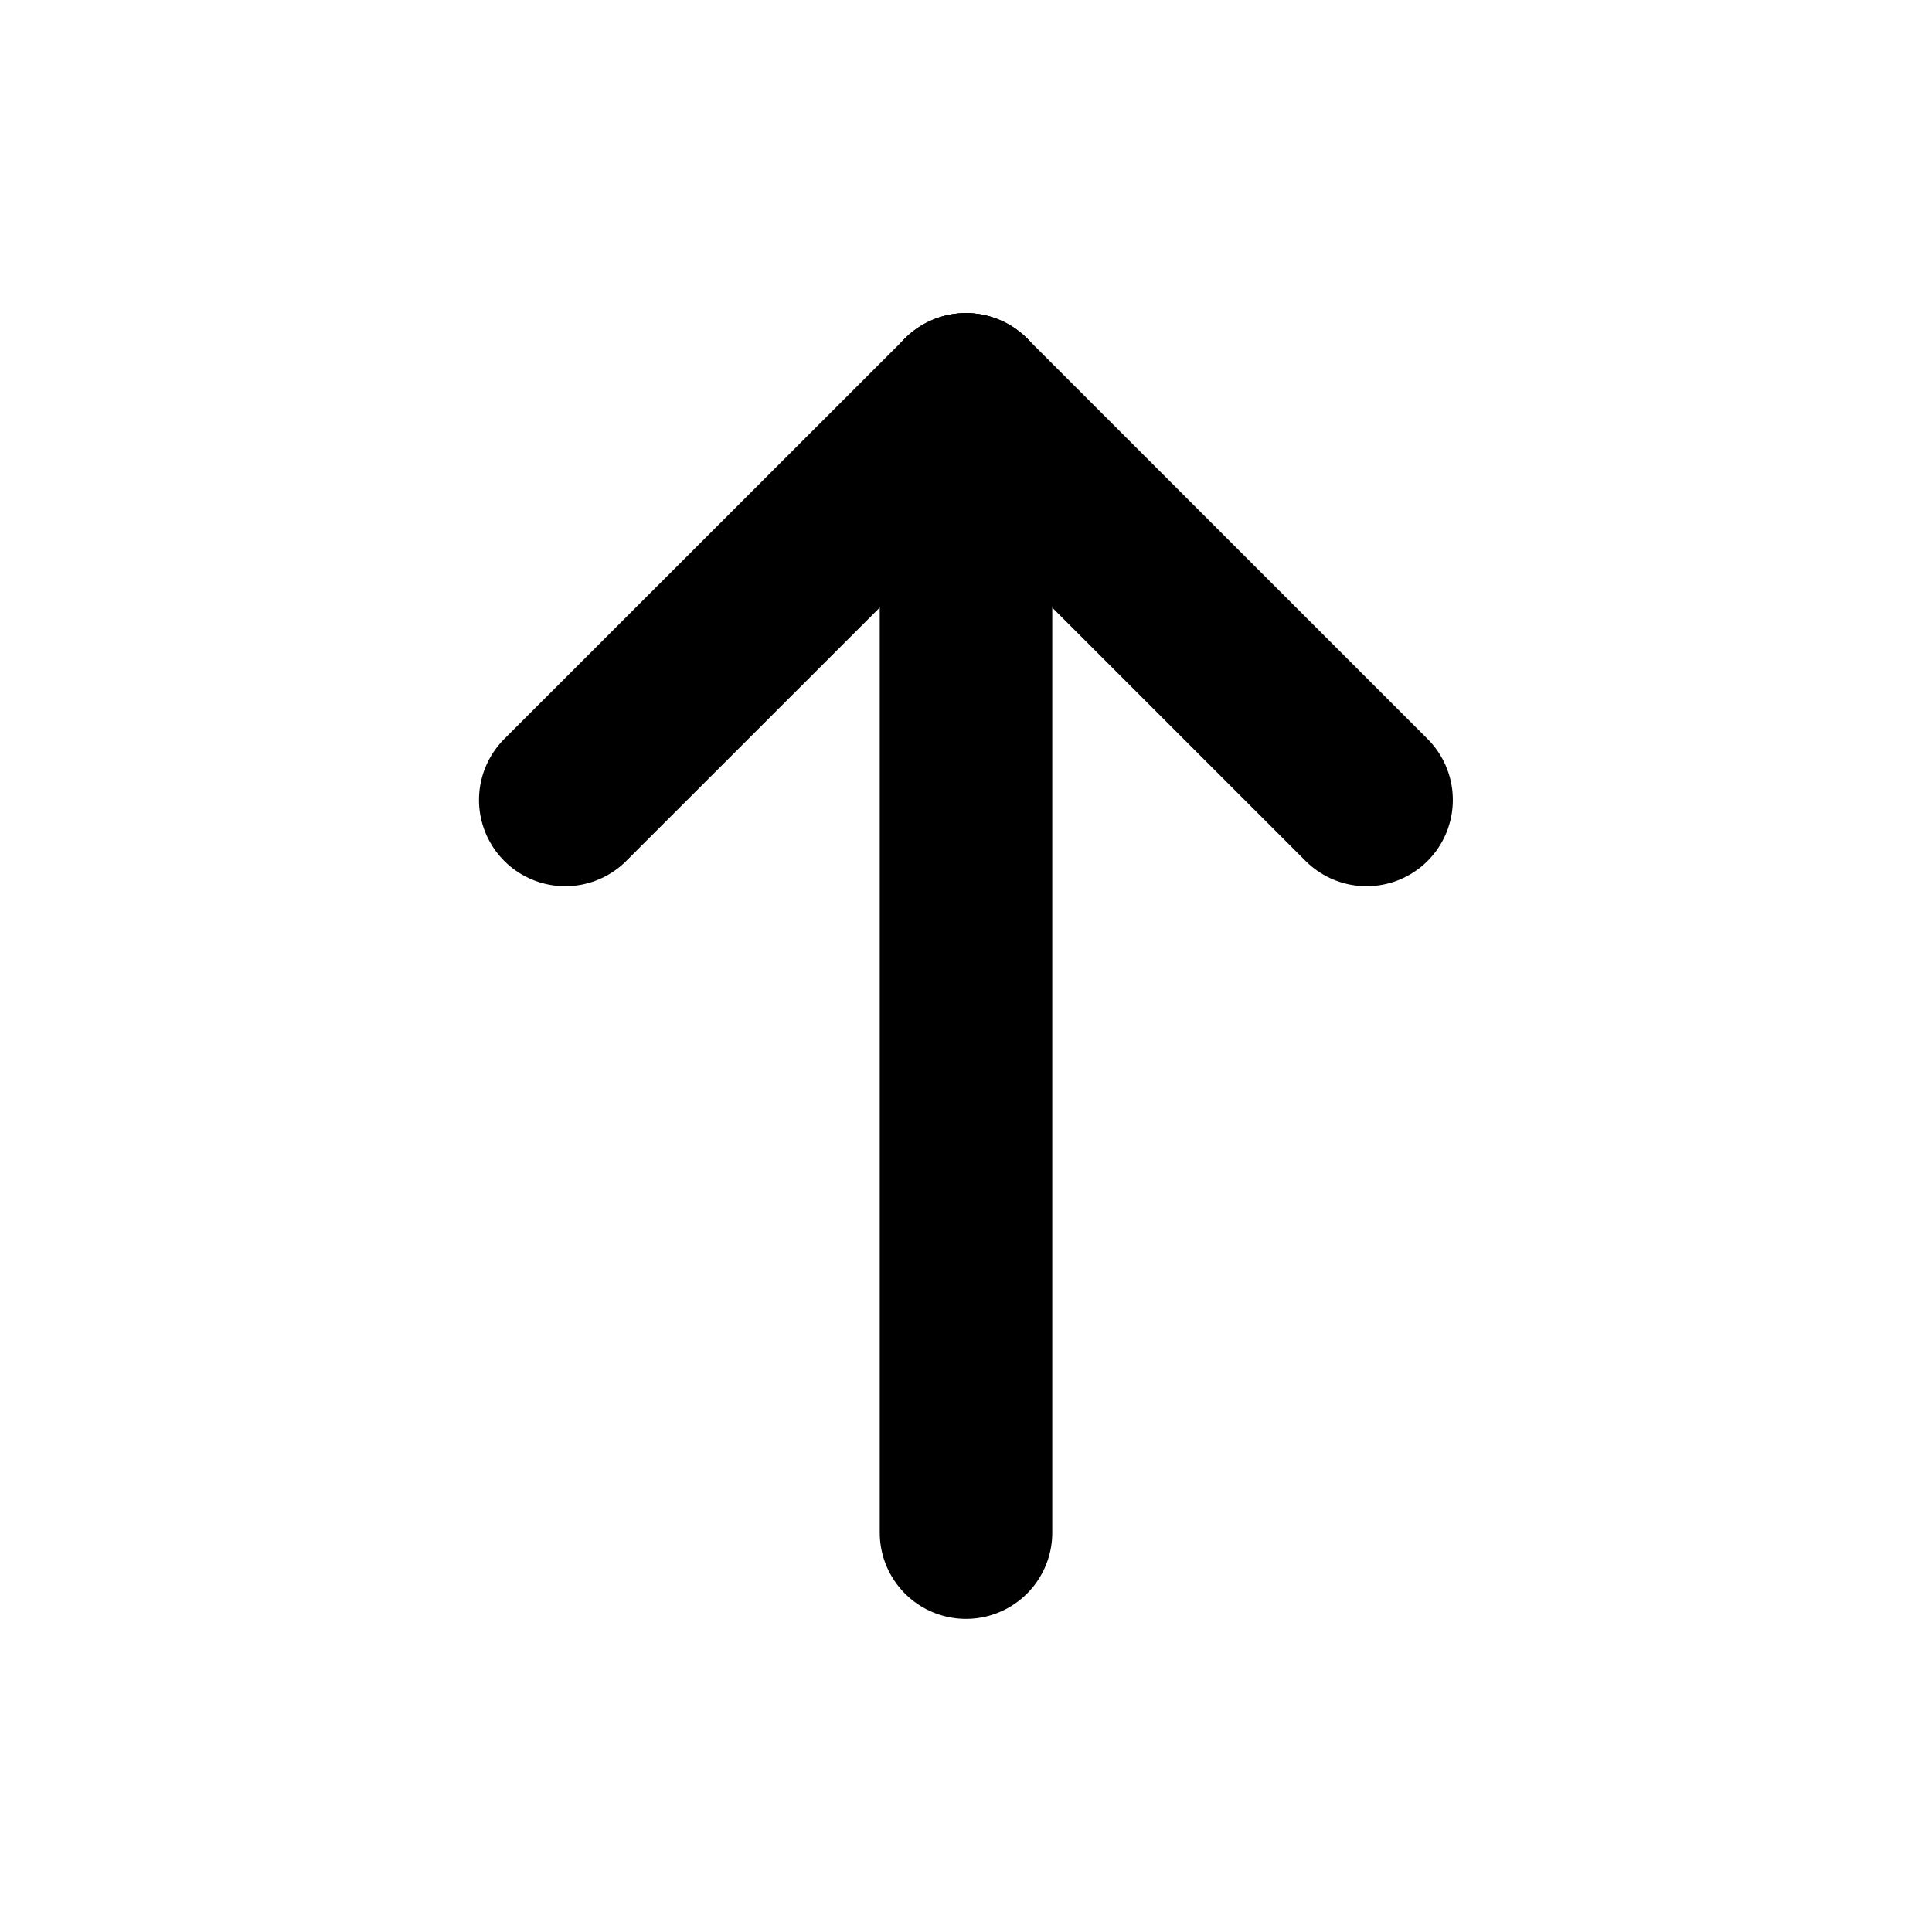
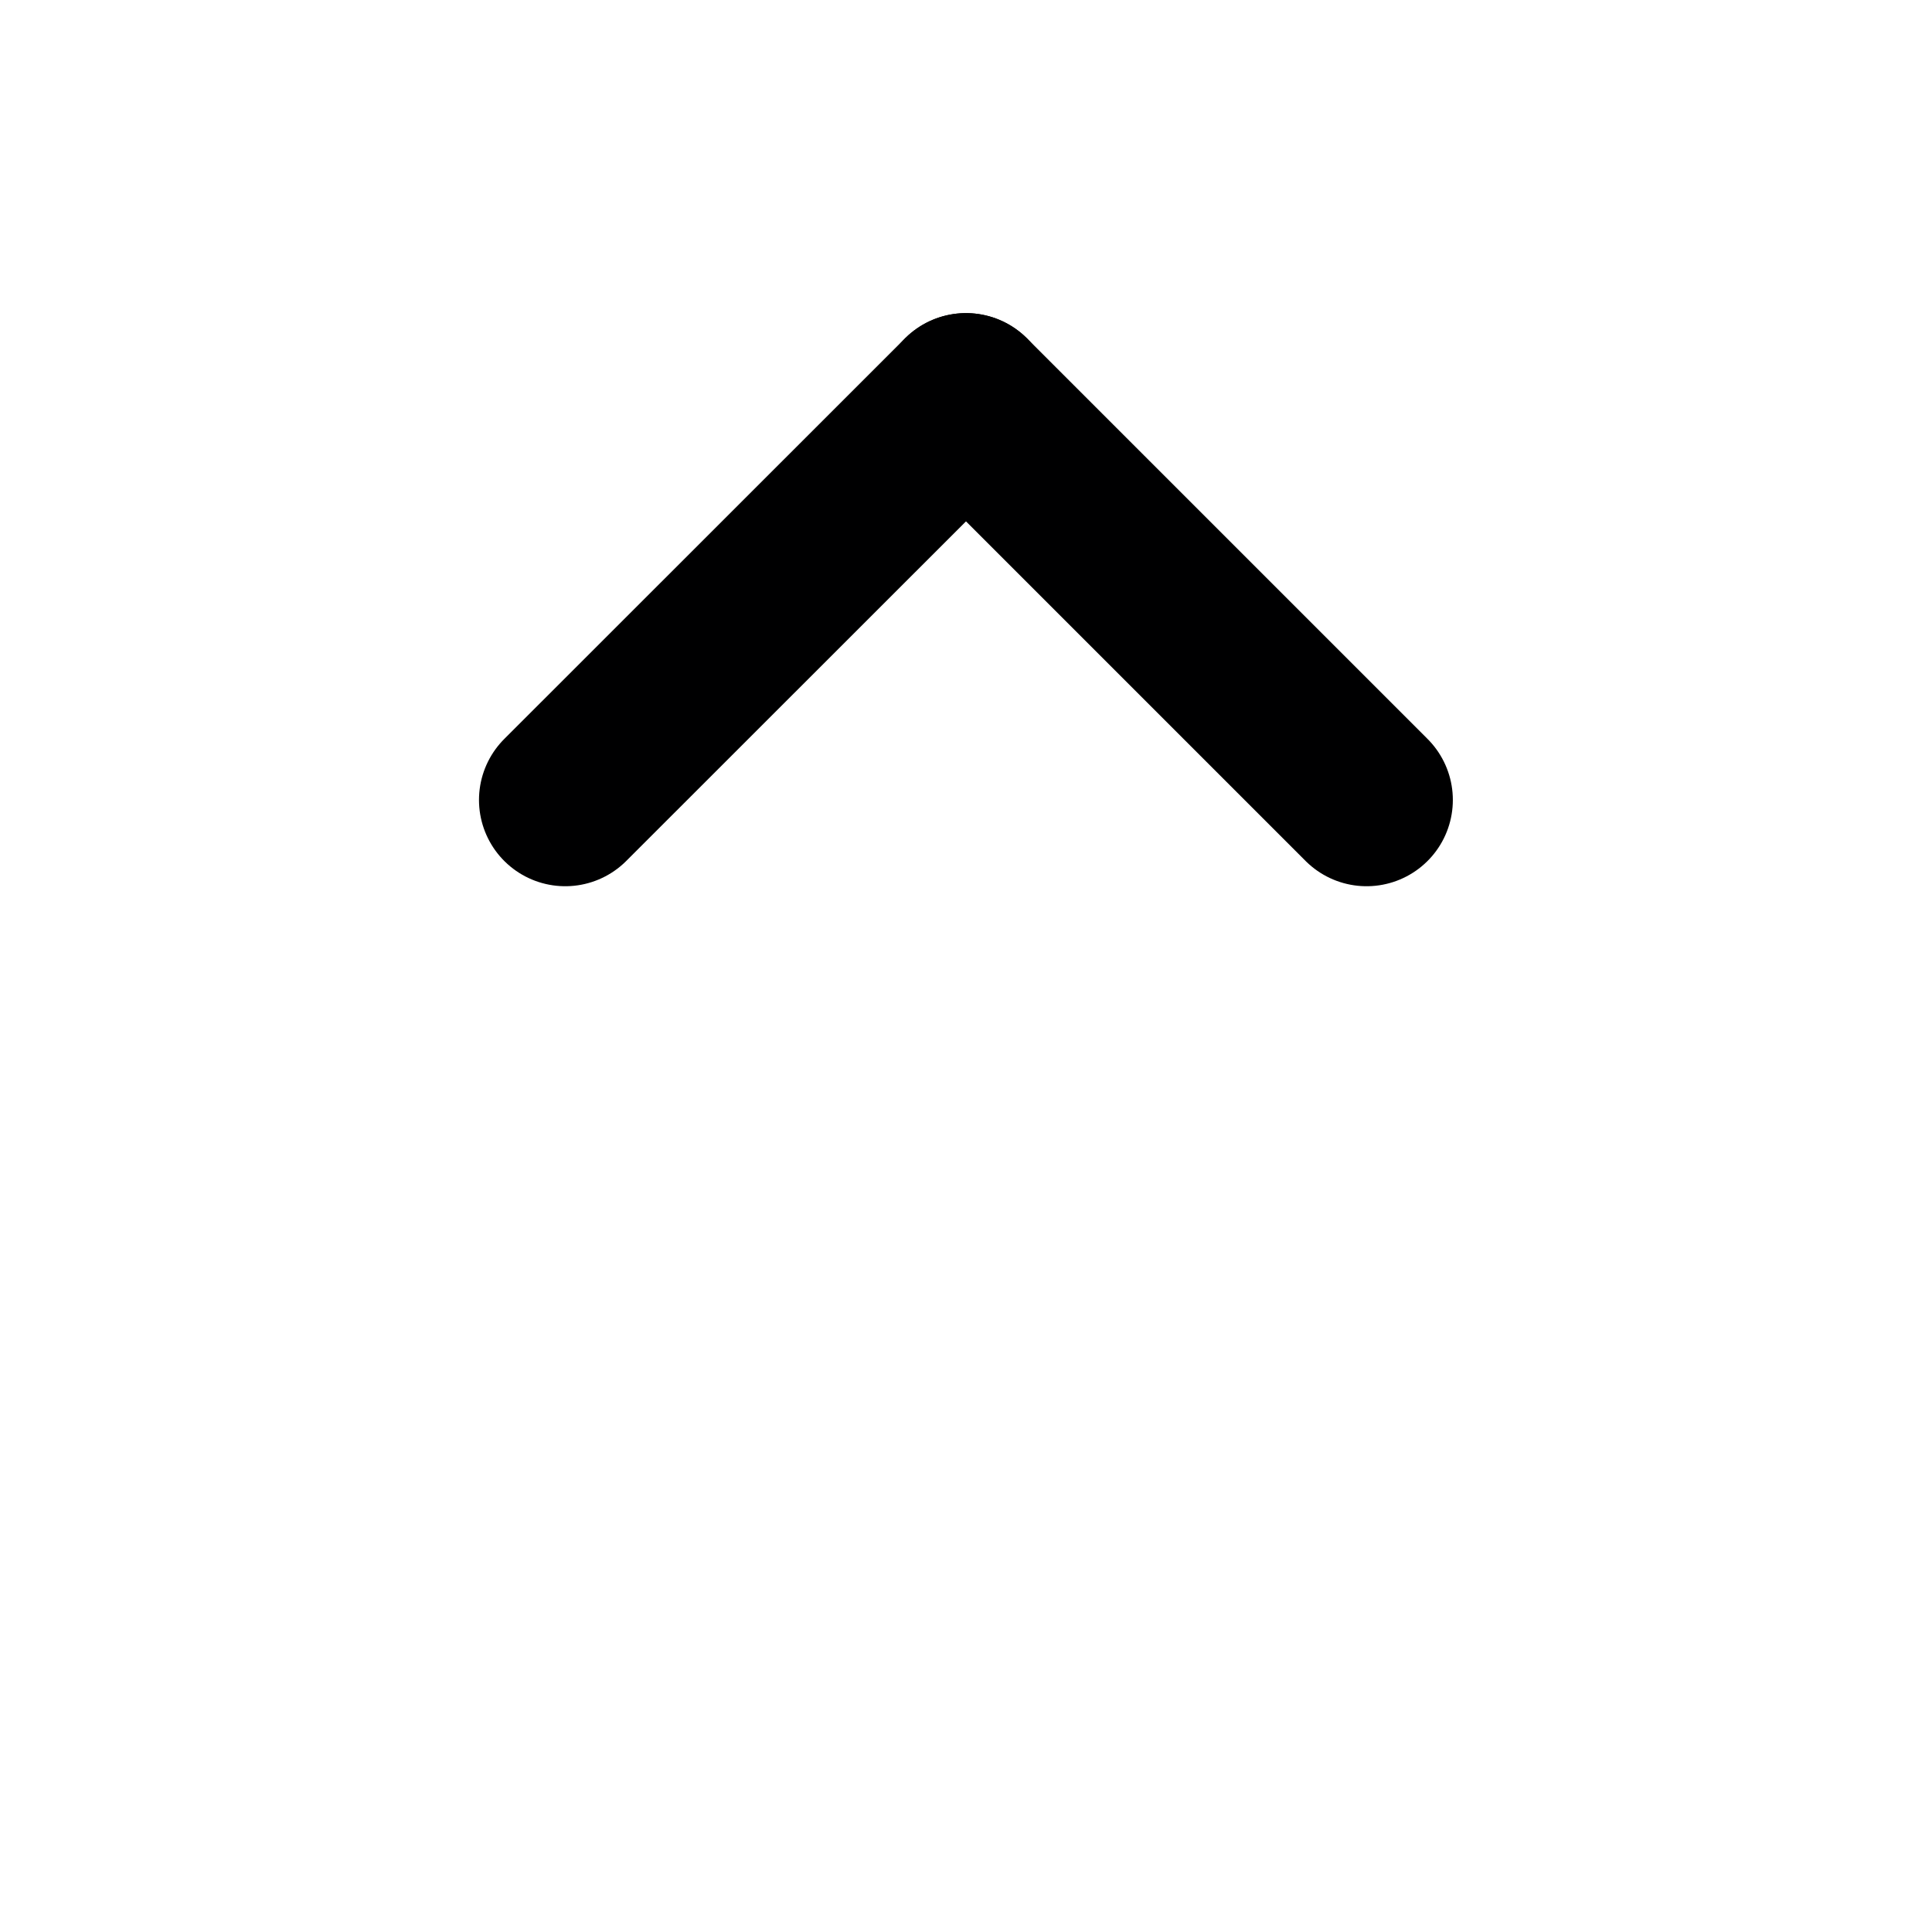
<svg xmlns="http://www.w3.org/2000/svg" id="Слой_1" data-name="Слой 1" viewBox="0 0 113.1 113.1">
  <defs>
    <style>.cls-1{fill:none;stroke:#000001;stroke-linecap:round;stroke-miterlimit:10;stroke-width:10.1px;}</style>
  </defs>
  <title>Raiffeisen_школа</title>
-   <line class="cls-1" x1="56.55" y1="23.38" x2="56.55" y2="89.72" />
  <line class="cls-1" x1="80" y1="46.83" x2="56.55" y2="23.38" />
  <line class="cls-1" x1="33.09" y1="46.83" x2="56.55" y2="23.38" />
</svg>